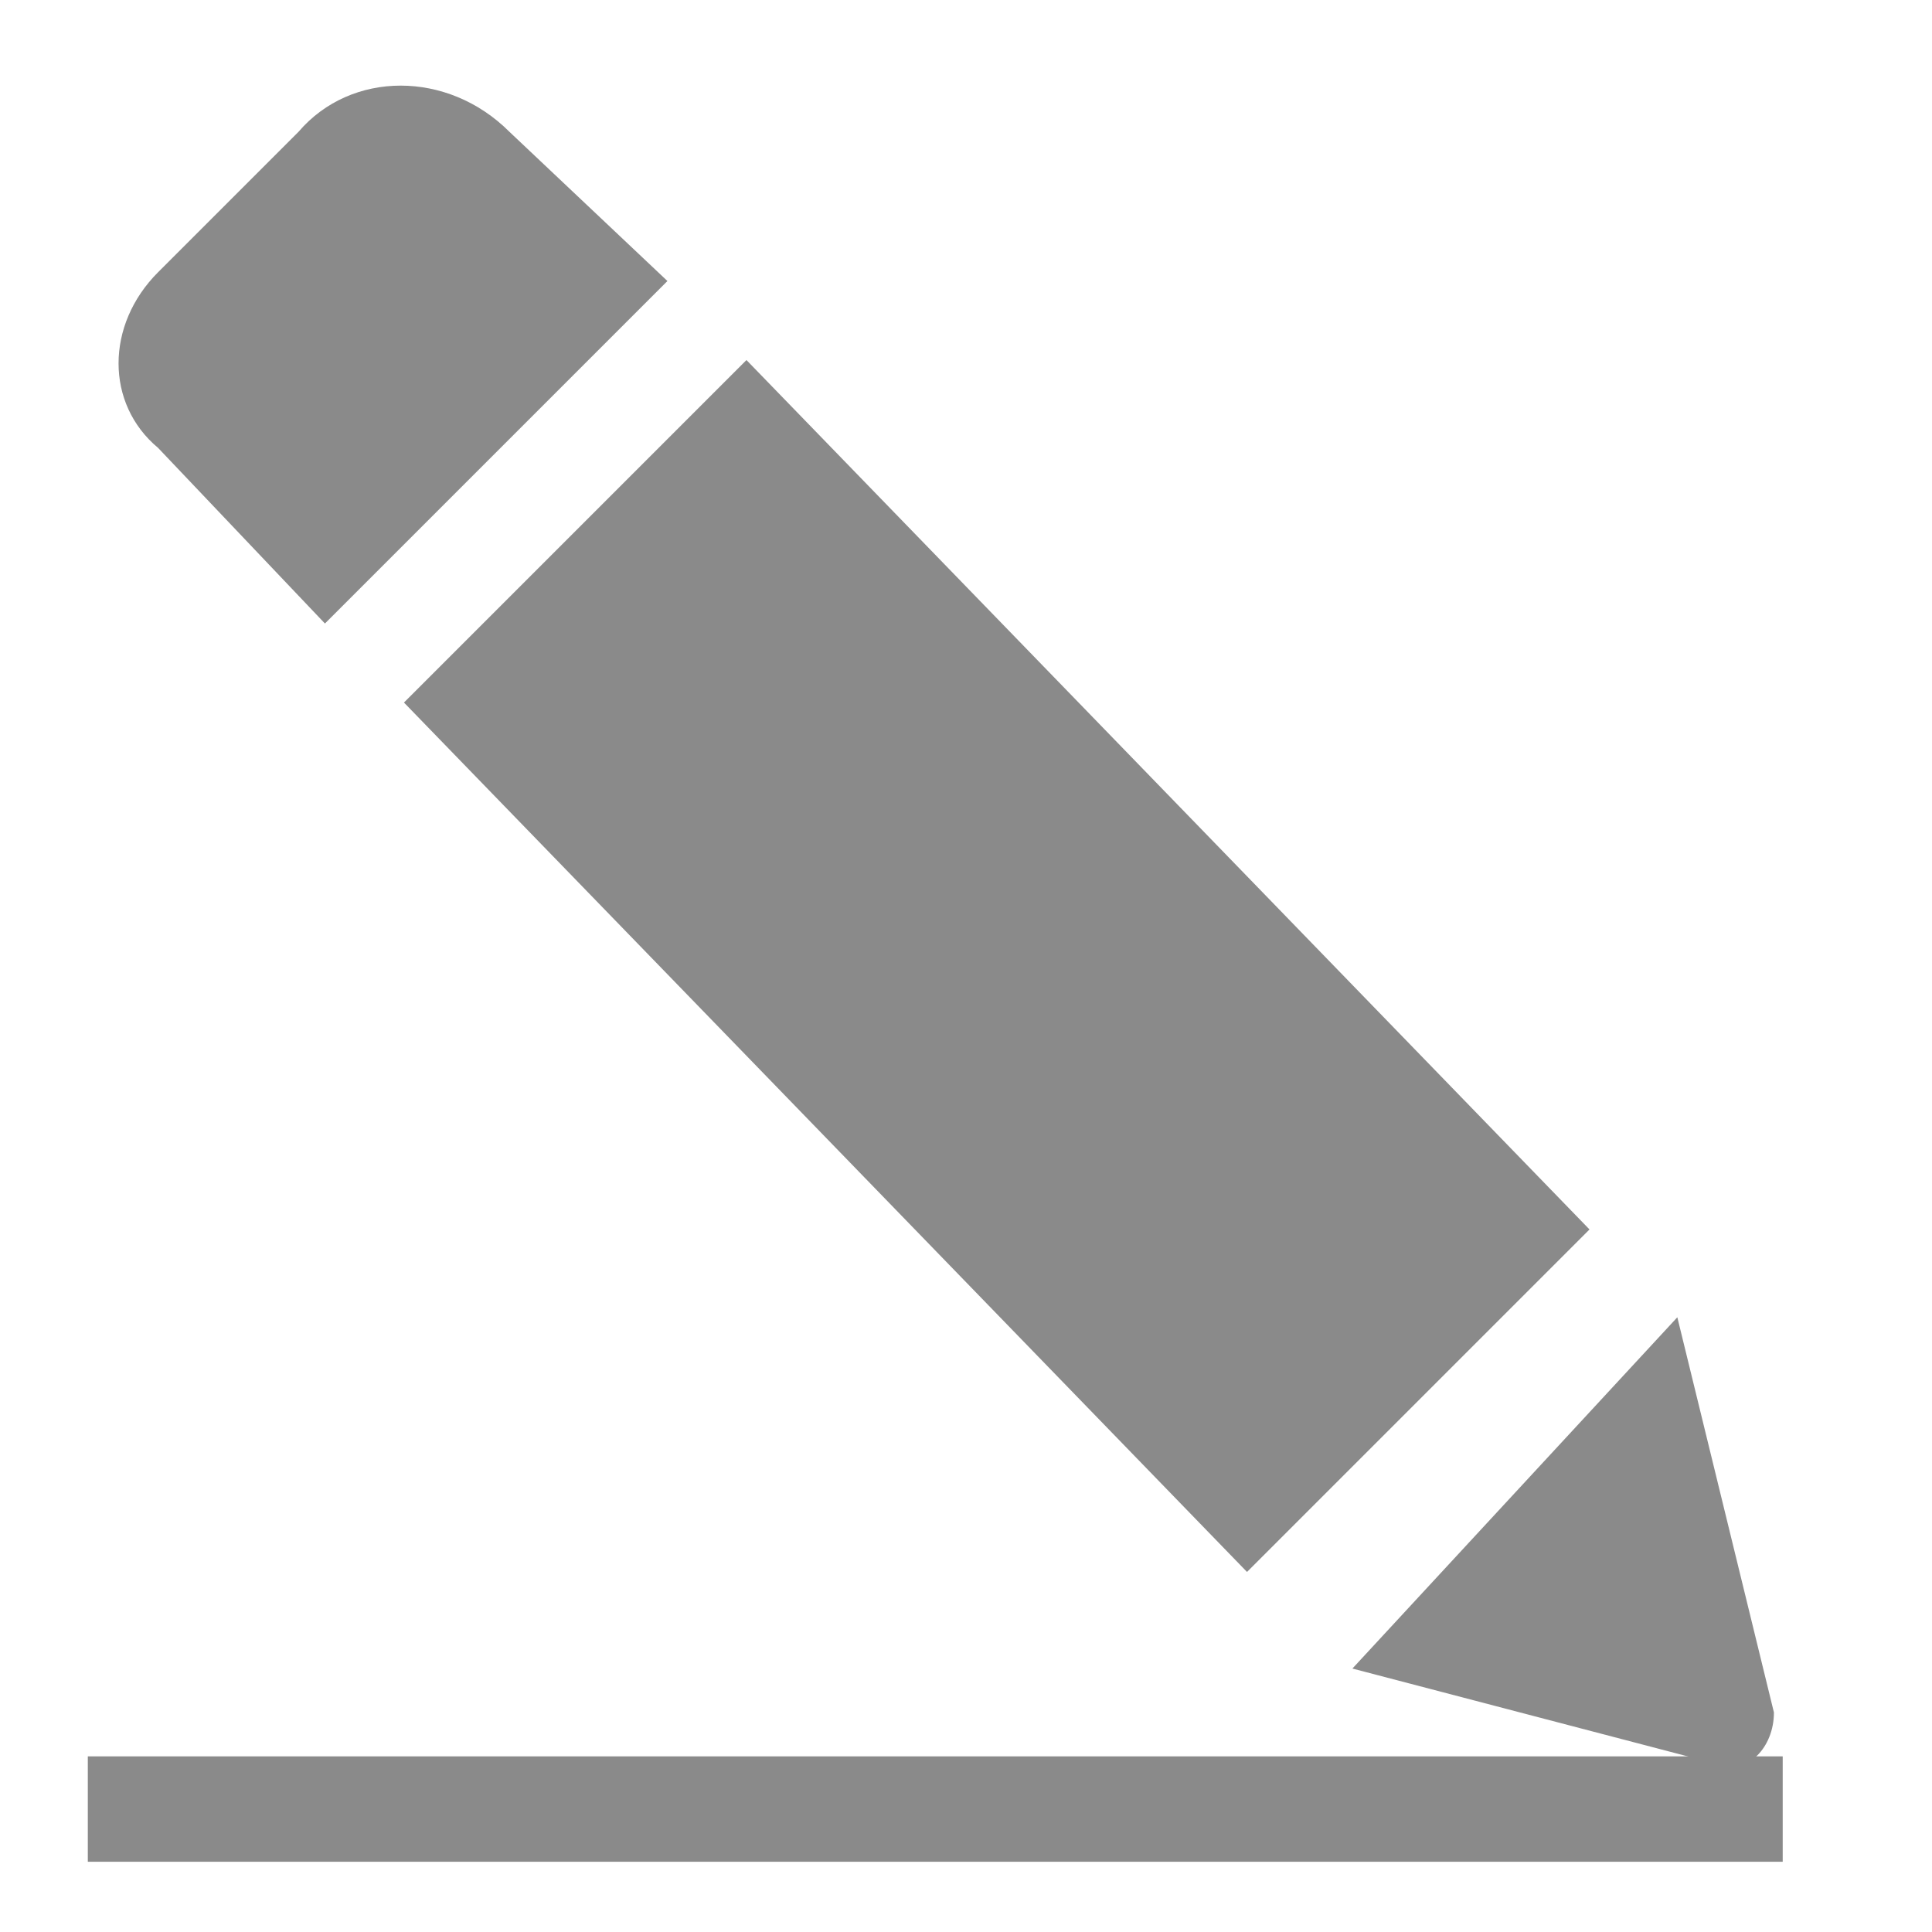
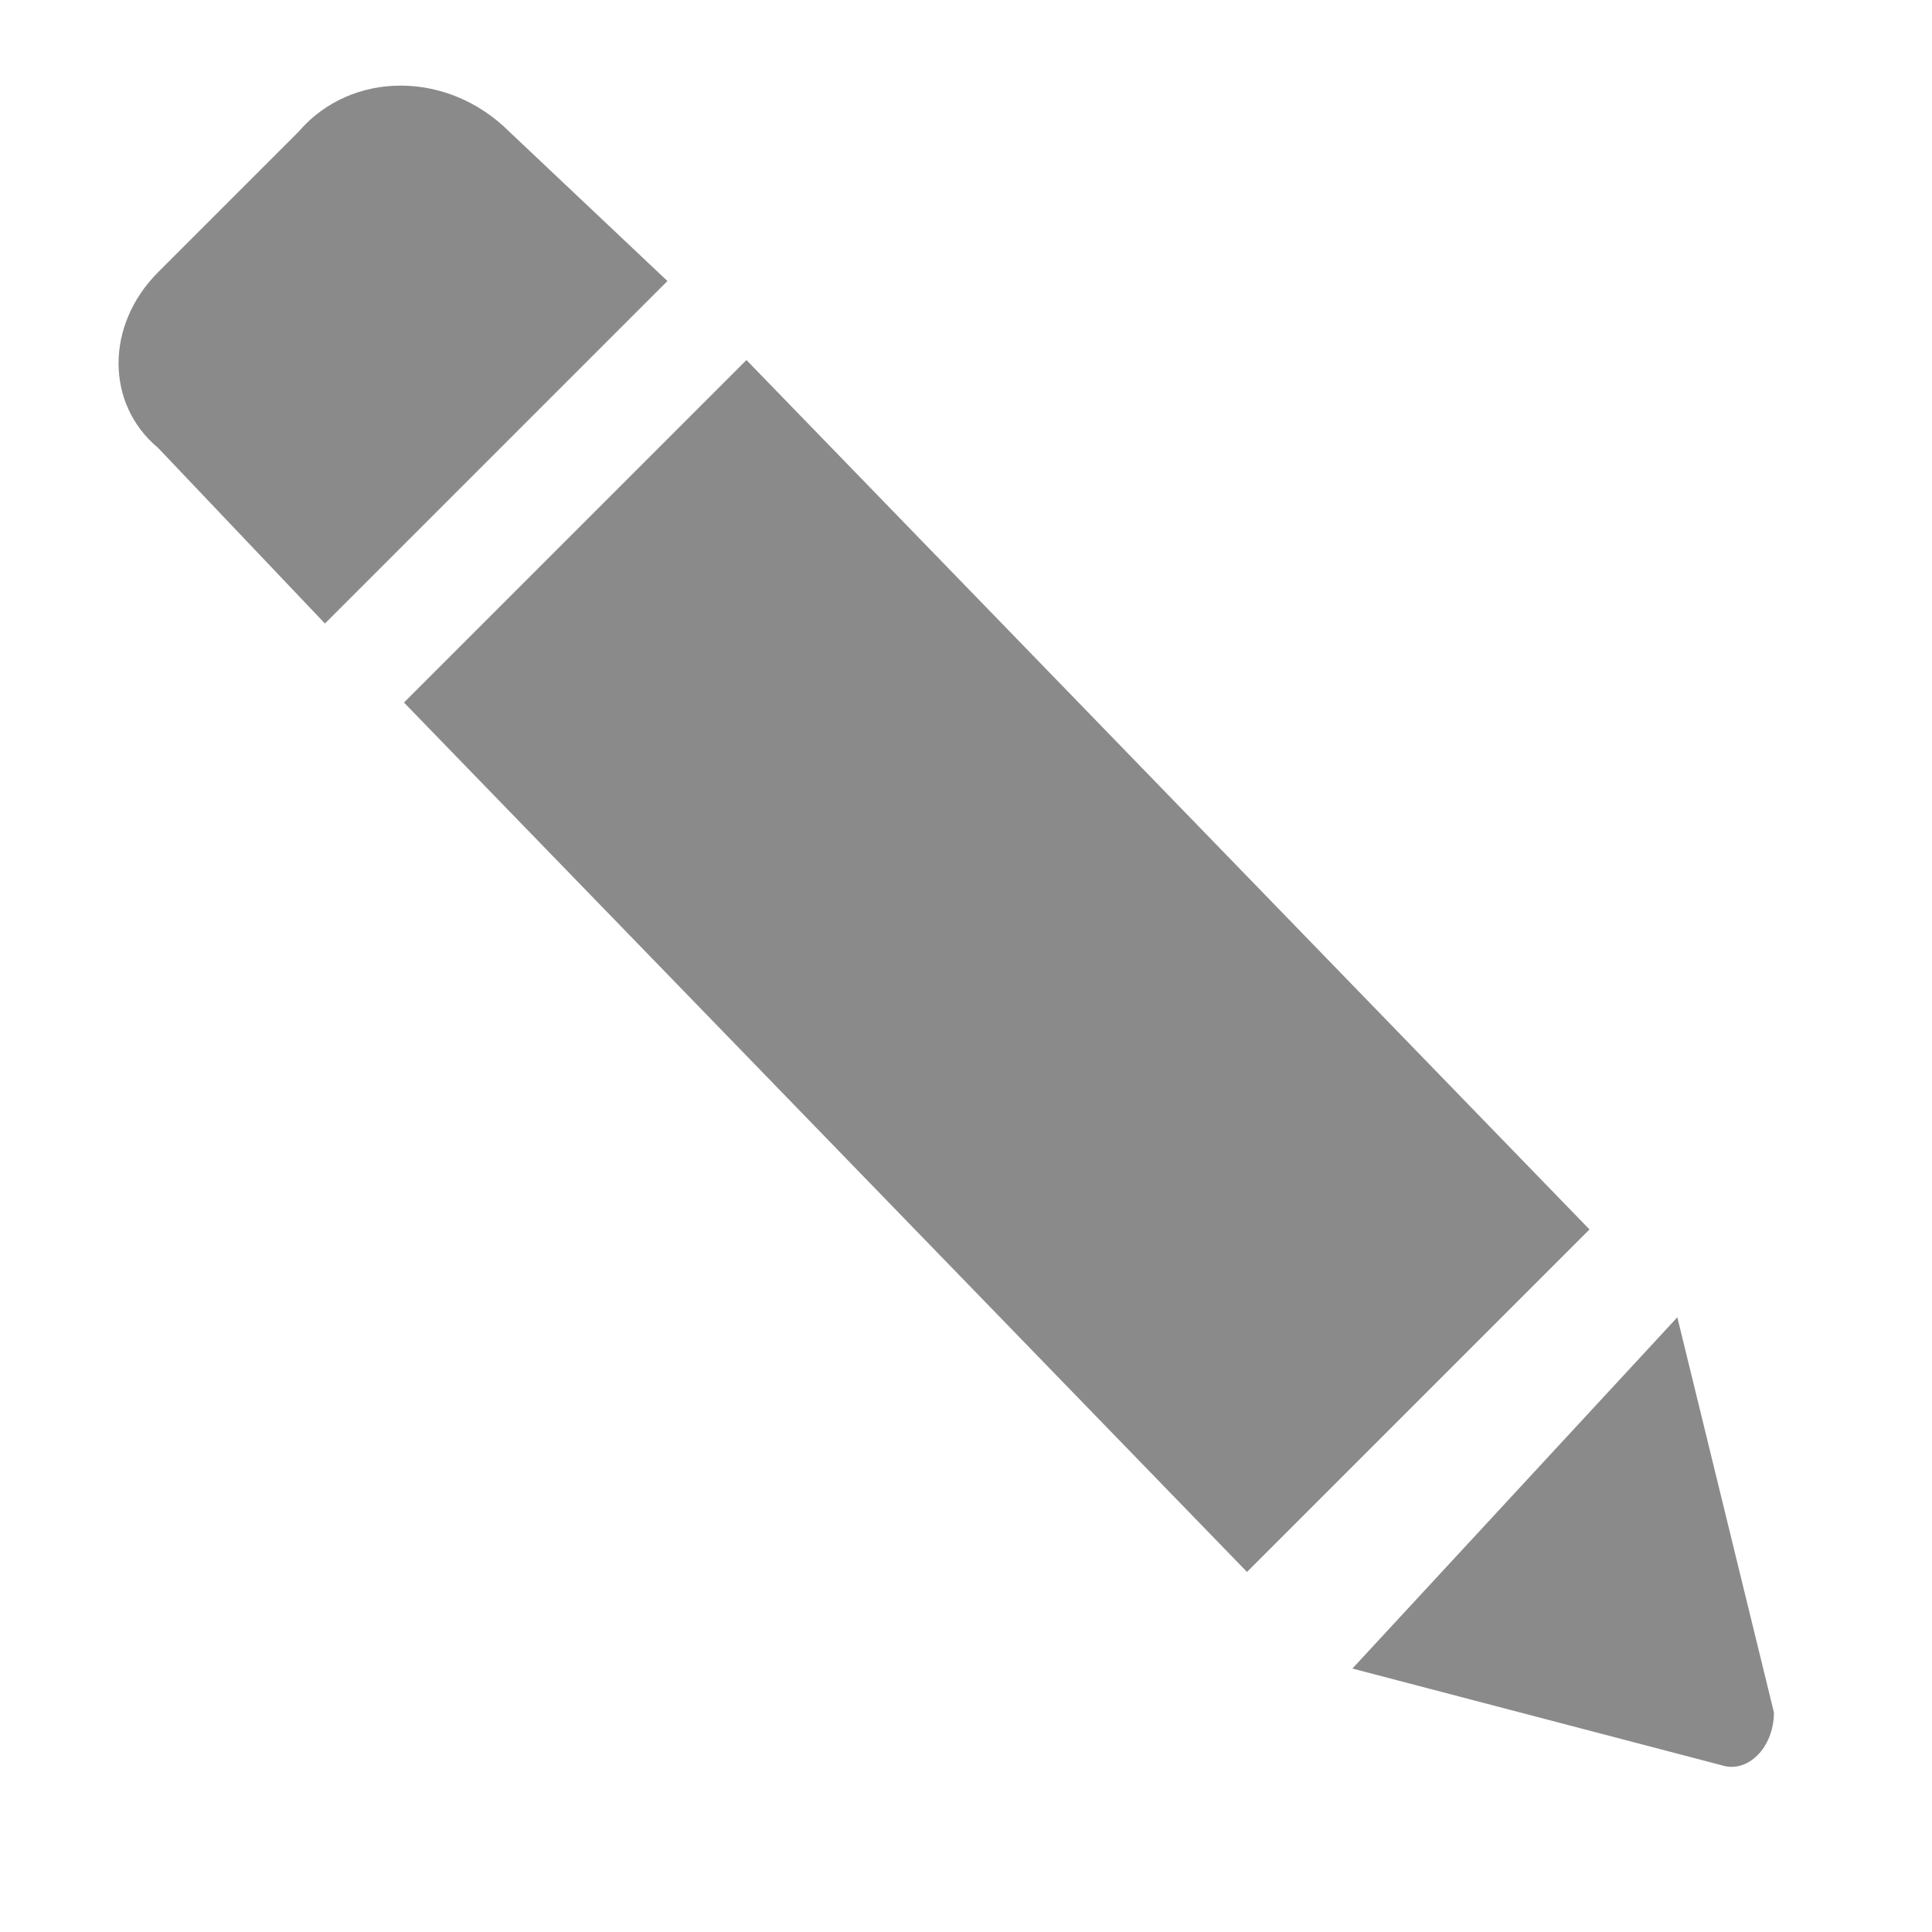
<svg xmlns="http://www.w3.org/2000/svg" version="1.1" id="Layer_1" x="0px" y="0px" viewBox="0 0 22 22" style="enable-background:new 0 0 22 22;" xml:space="preserve">
  <style type="text/css">
	.st0{fill:#8A8A8A;}
</style>
  <g>
    <path class="st0" d="M18.1,14l-3.9,3.9L4.6,8l3.9-3.9L18.1,14z M1.8,5.1l1.9,2l3.9-3.9L5.8,1.5c-0.7-0.7-1.8-0.7-2.4,0L1.8,3.1   C1.2,3.7,1.2,4.6,1.8,5.1z M19.1,15l-3.7,4l4.2,1.1c0.3,0.1,0.6-0.2,0.6-0.6L19.1,15z" />
  </g>
-   <rect x="1" y="20" class="st0" width="19.3" height="1.2" />
</svg>